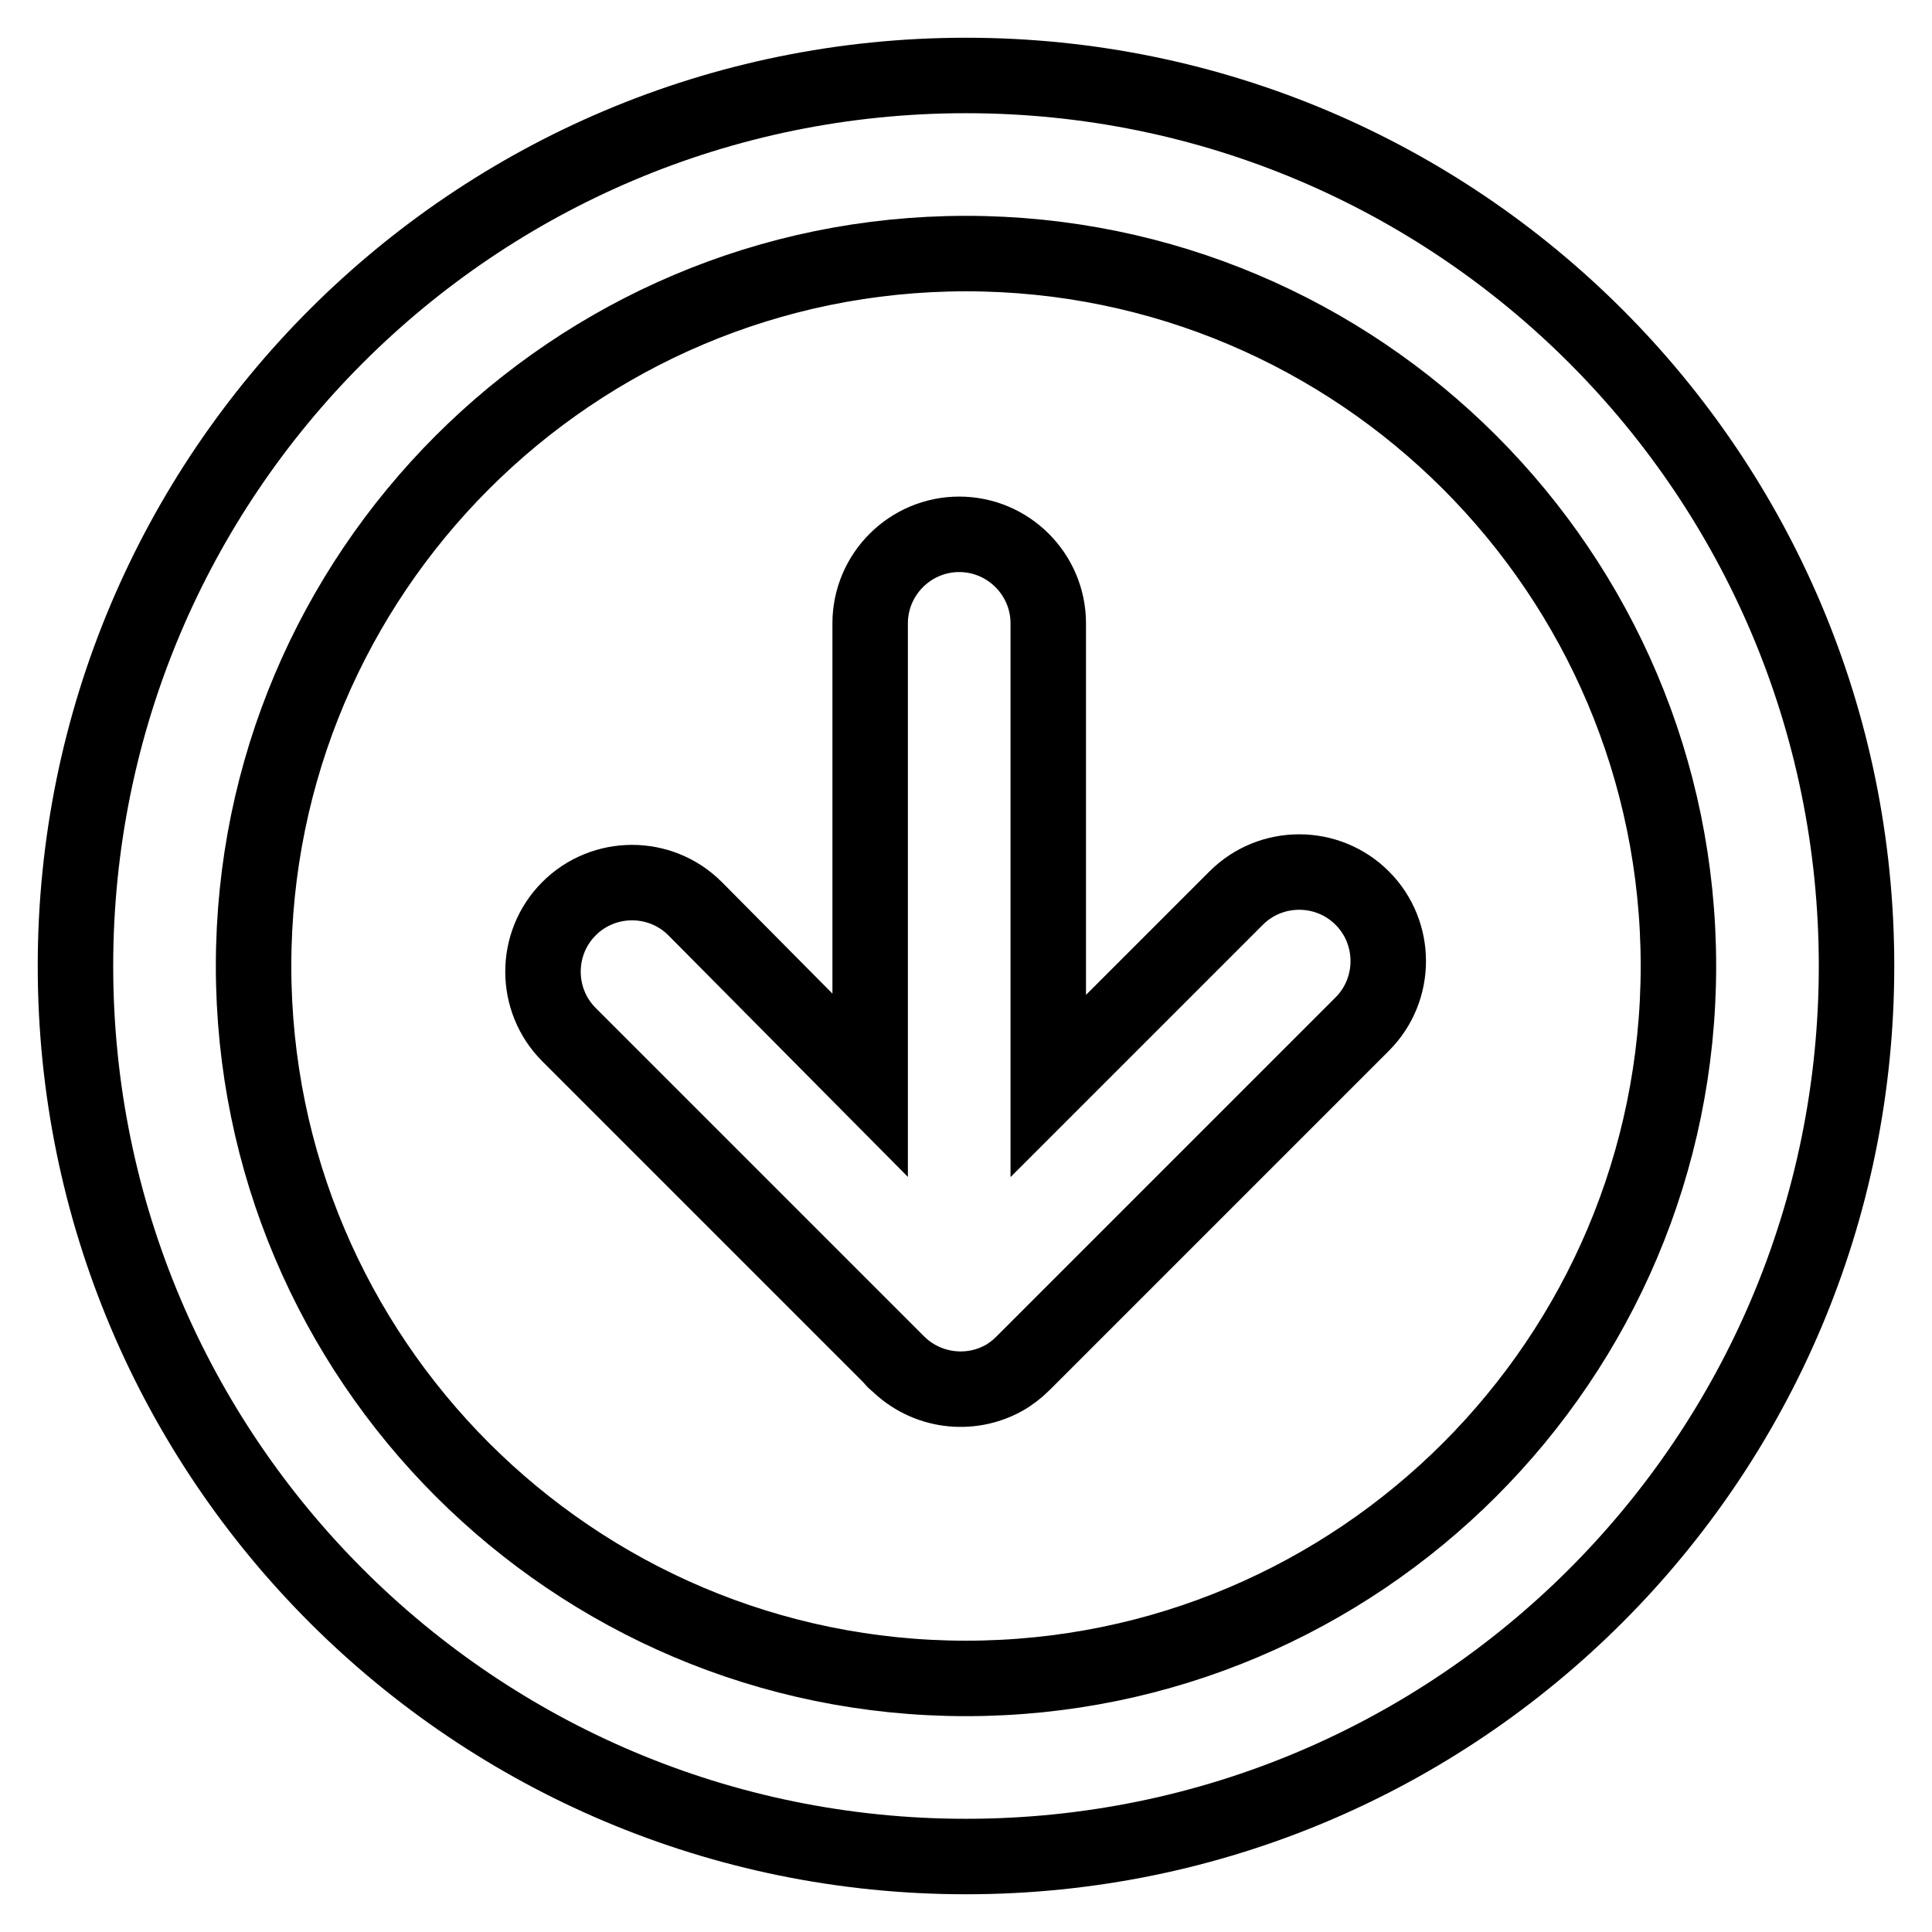
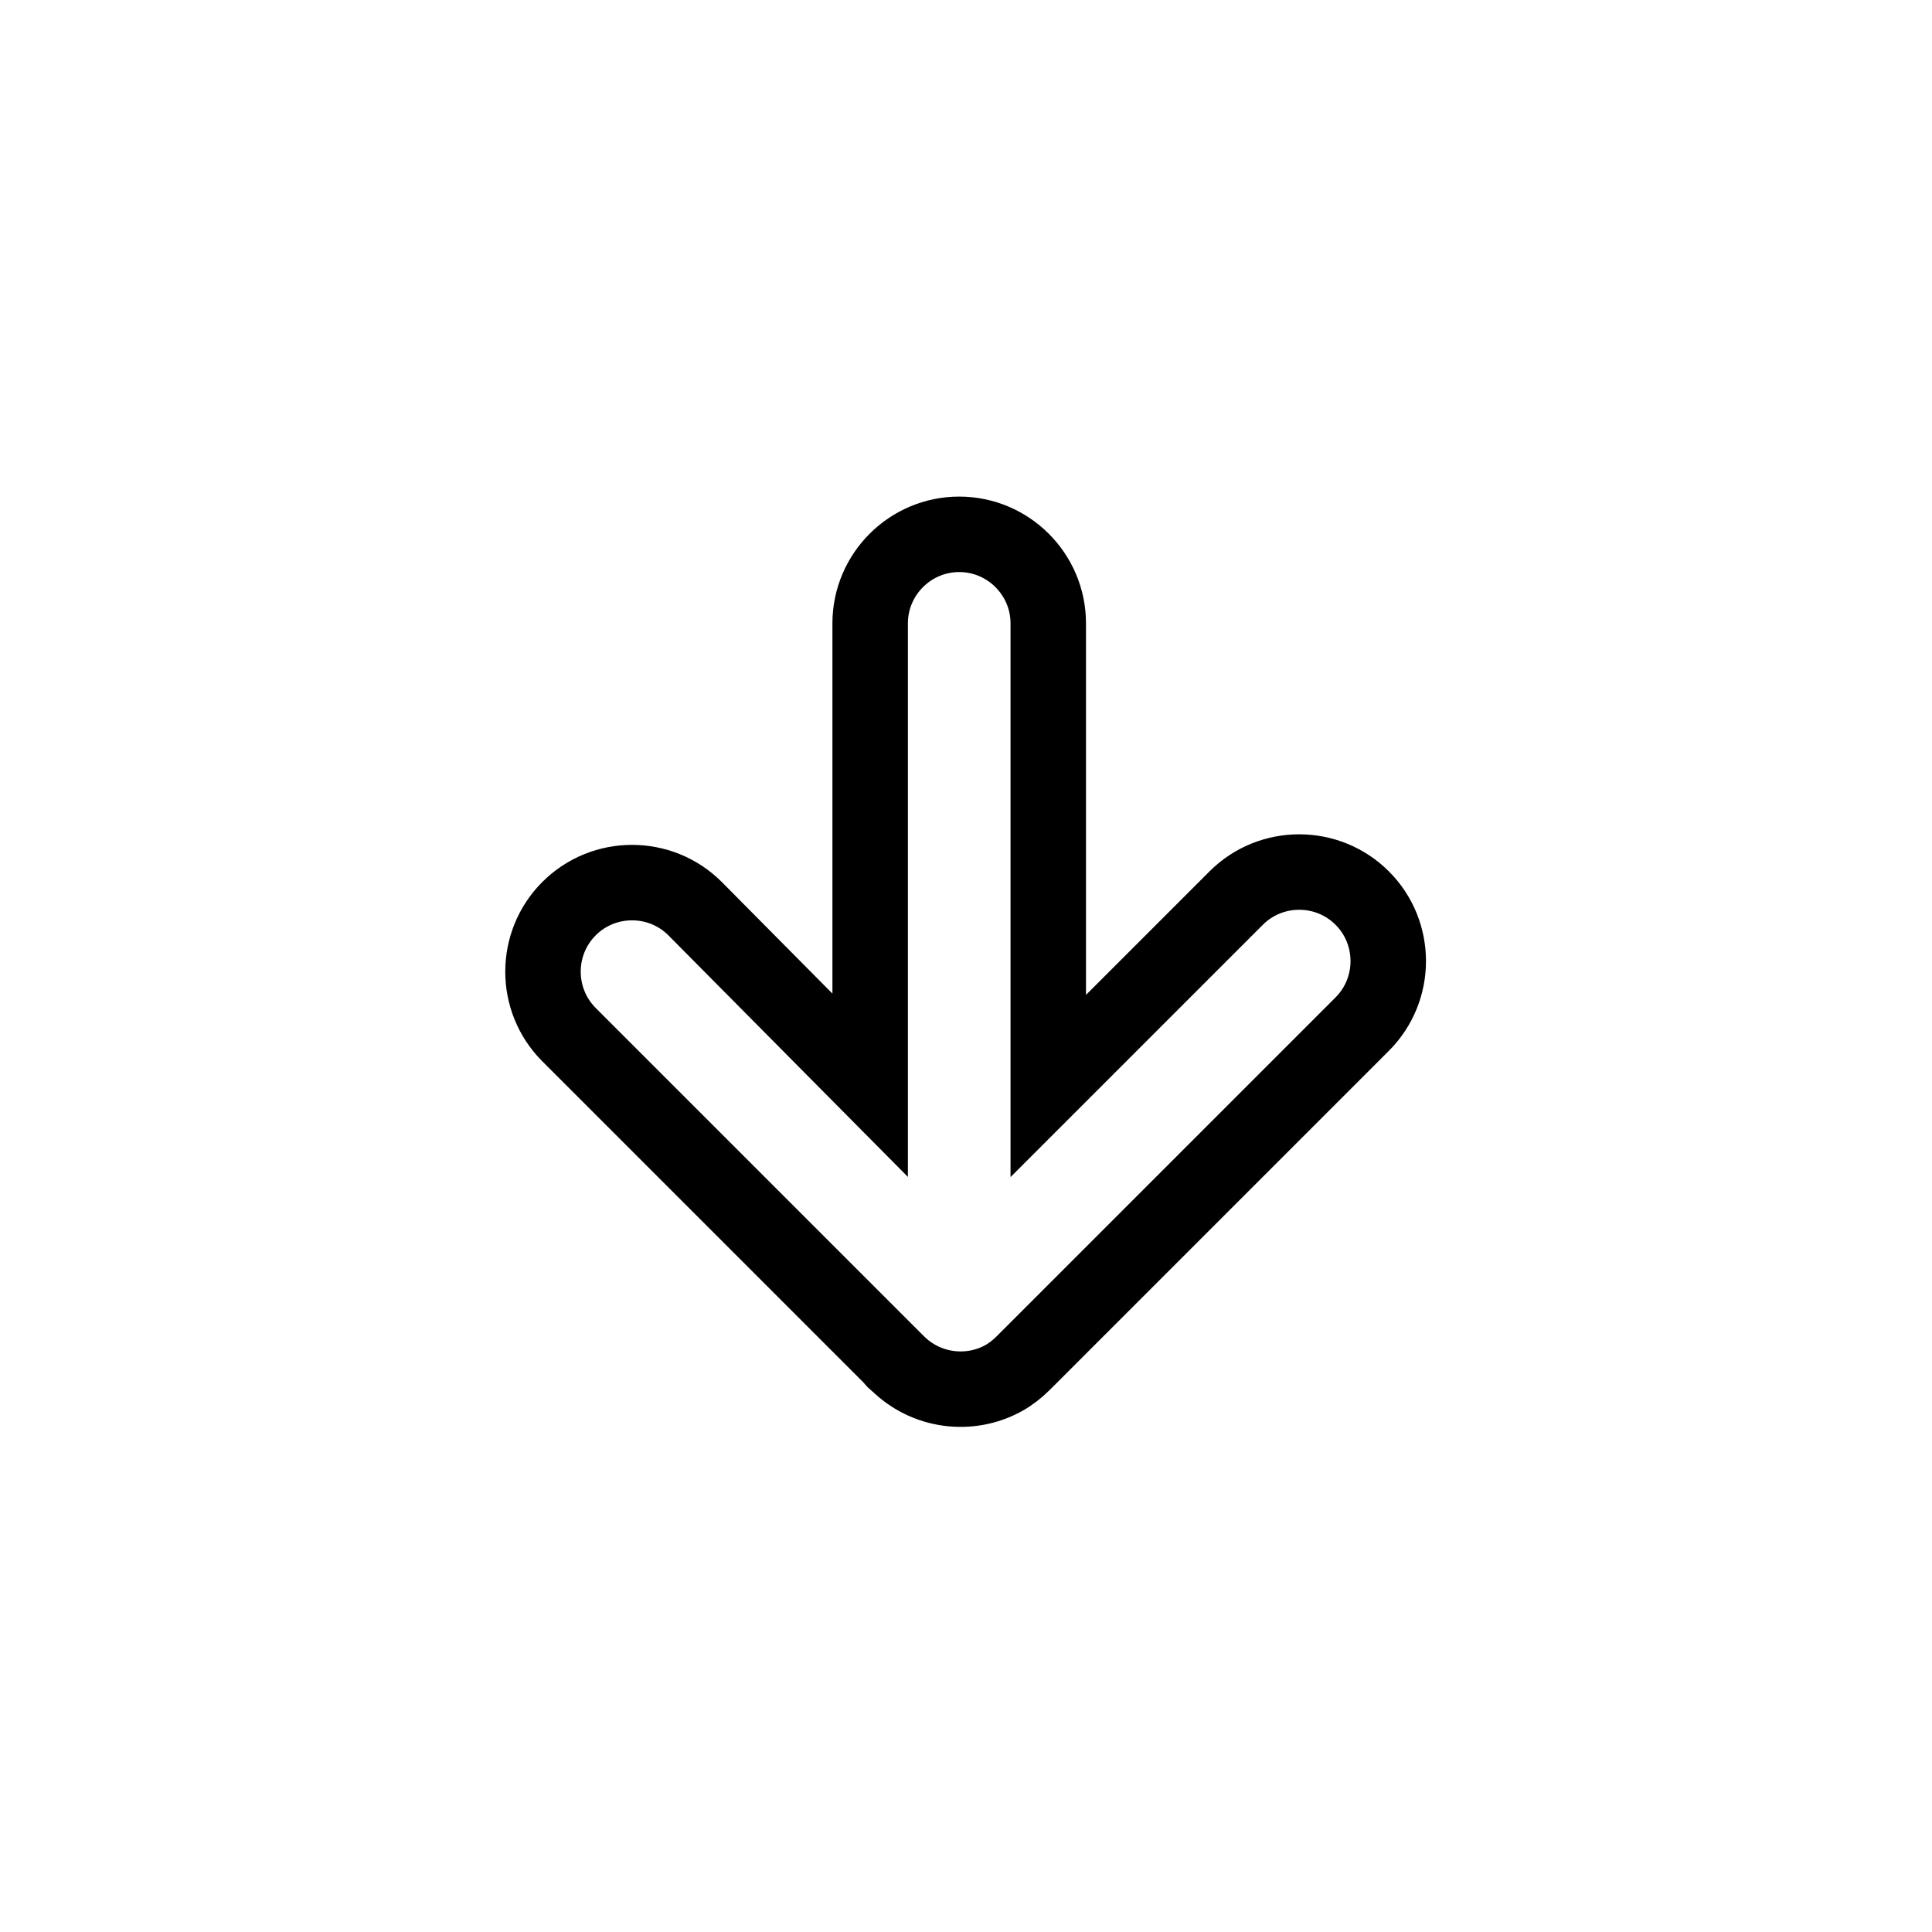
<svg xmlns="http://www.w3.org/2000/svg" version="1.1" x="0px" y="0px" viewBox="0 0 256 256" enable-background="new 0 0 256 256" xml:space="preserve">
  <g>
    <g>
-       <path stroke-width="10" fill-opacity="0" stroke="#000000" d="M128,246c65.2,0,118-52.8,118-118c0-65.2-52.8-118-118-118C62.8,10,10,62.8,10,128C10,193.2,62.8,246,128,246z M128,222.4c52.1,0,94.4-42.3,94.4-94.4S180.1,33.6,128,33.6S33.6,75.9,33.6,128S75.9,222.4,128,222.4z" />
      <path stroke-width="10" fill-opacity="0" stroke="#000000" d="M92.1,120.4c-4.6-4.6-12.1-4.6-16.7,0c-4.6,4.6-4.6,12.1,0,16.7l42.8,42.8c0.2,0.3,0.4,0.5,0.7,0.7c3.8,3.8,9.6,4.5,14.1,2c0.9-0.5,1.8-1.2,2.6-2c0.1-0.1,0.2-0.2,0.3-0.3l44.6-44.6c4.6-4.6,4.6-12.1,0-16.7c-4.6-4.6-12.1-4.6-16.7,0l-24.9,24.9V82.6c0-6.5-5.3-11.8-11.8-11.8c-6.5,0-11.8,5.3-11.8,11.8v61.2L92.1,120.4z" />
    </g>
  </g>
</svg>